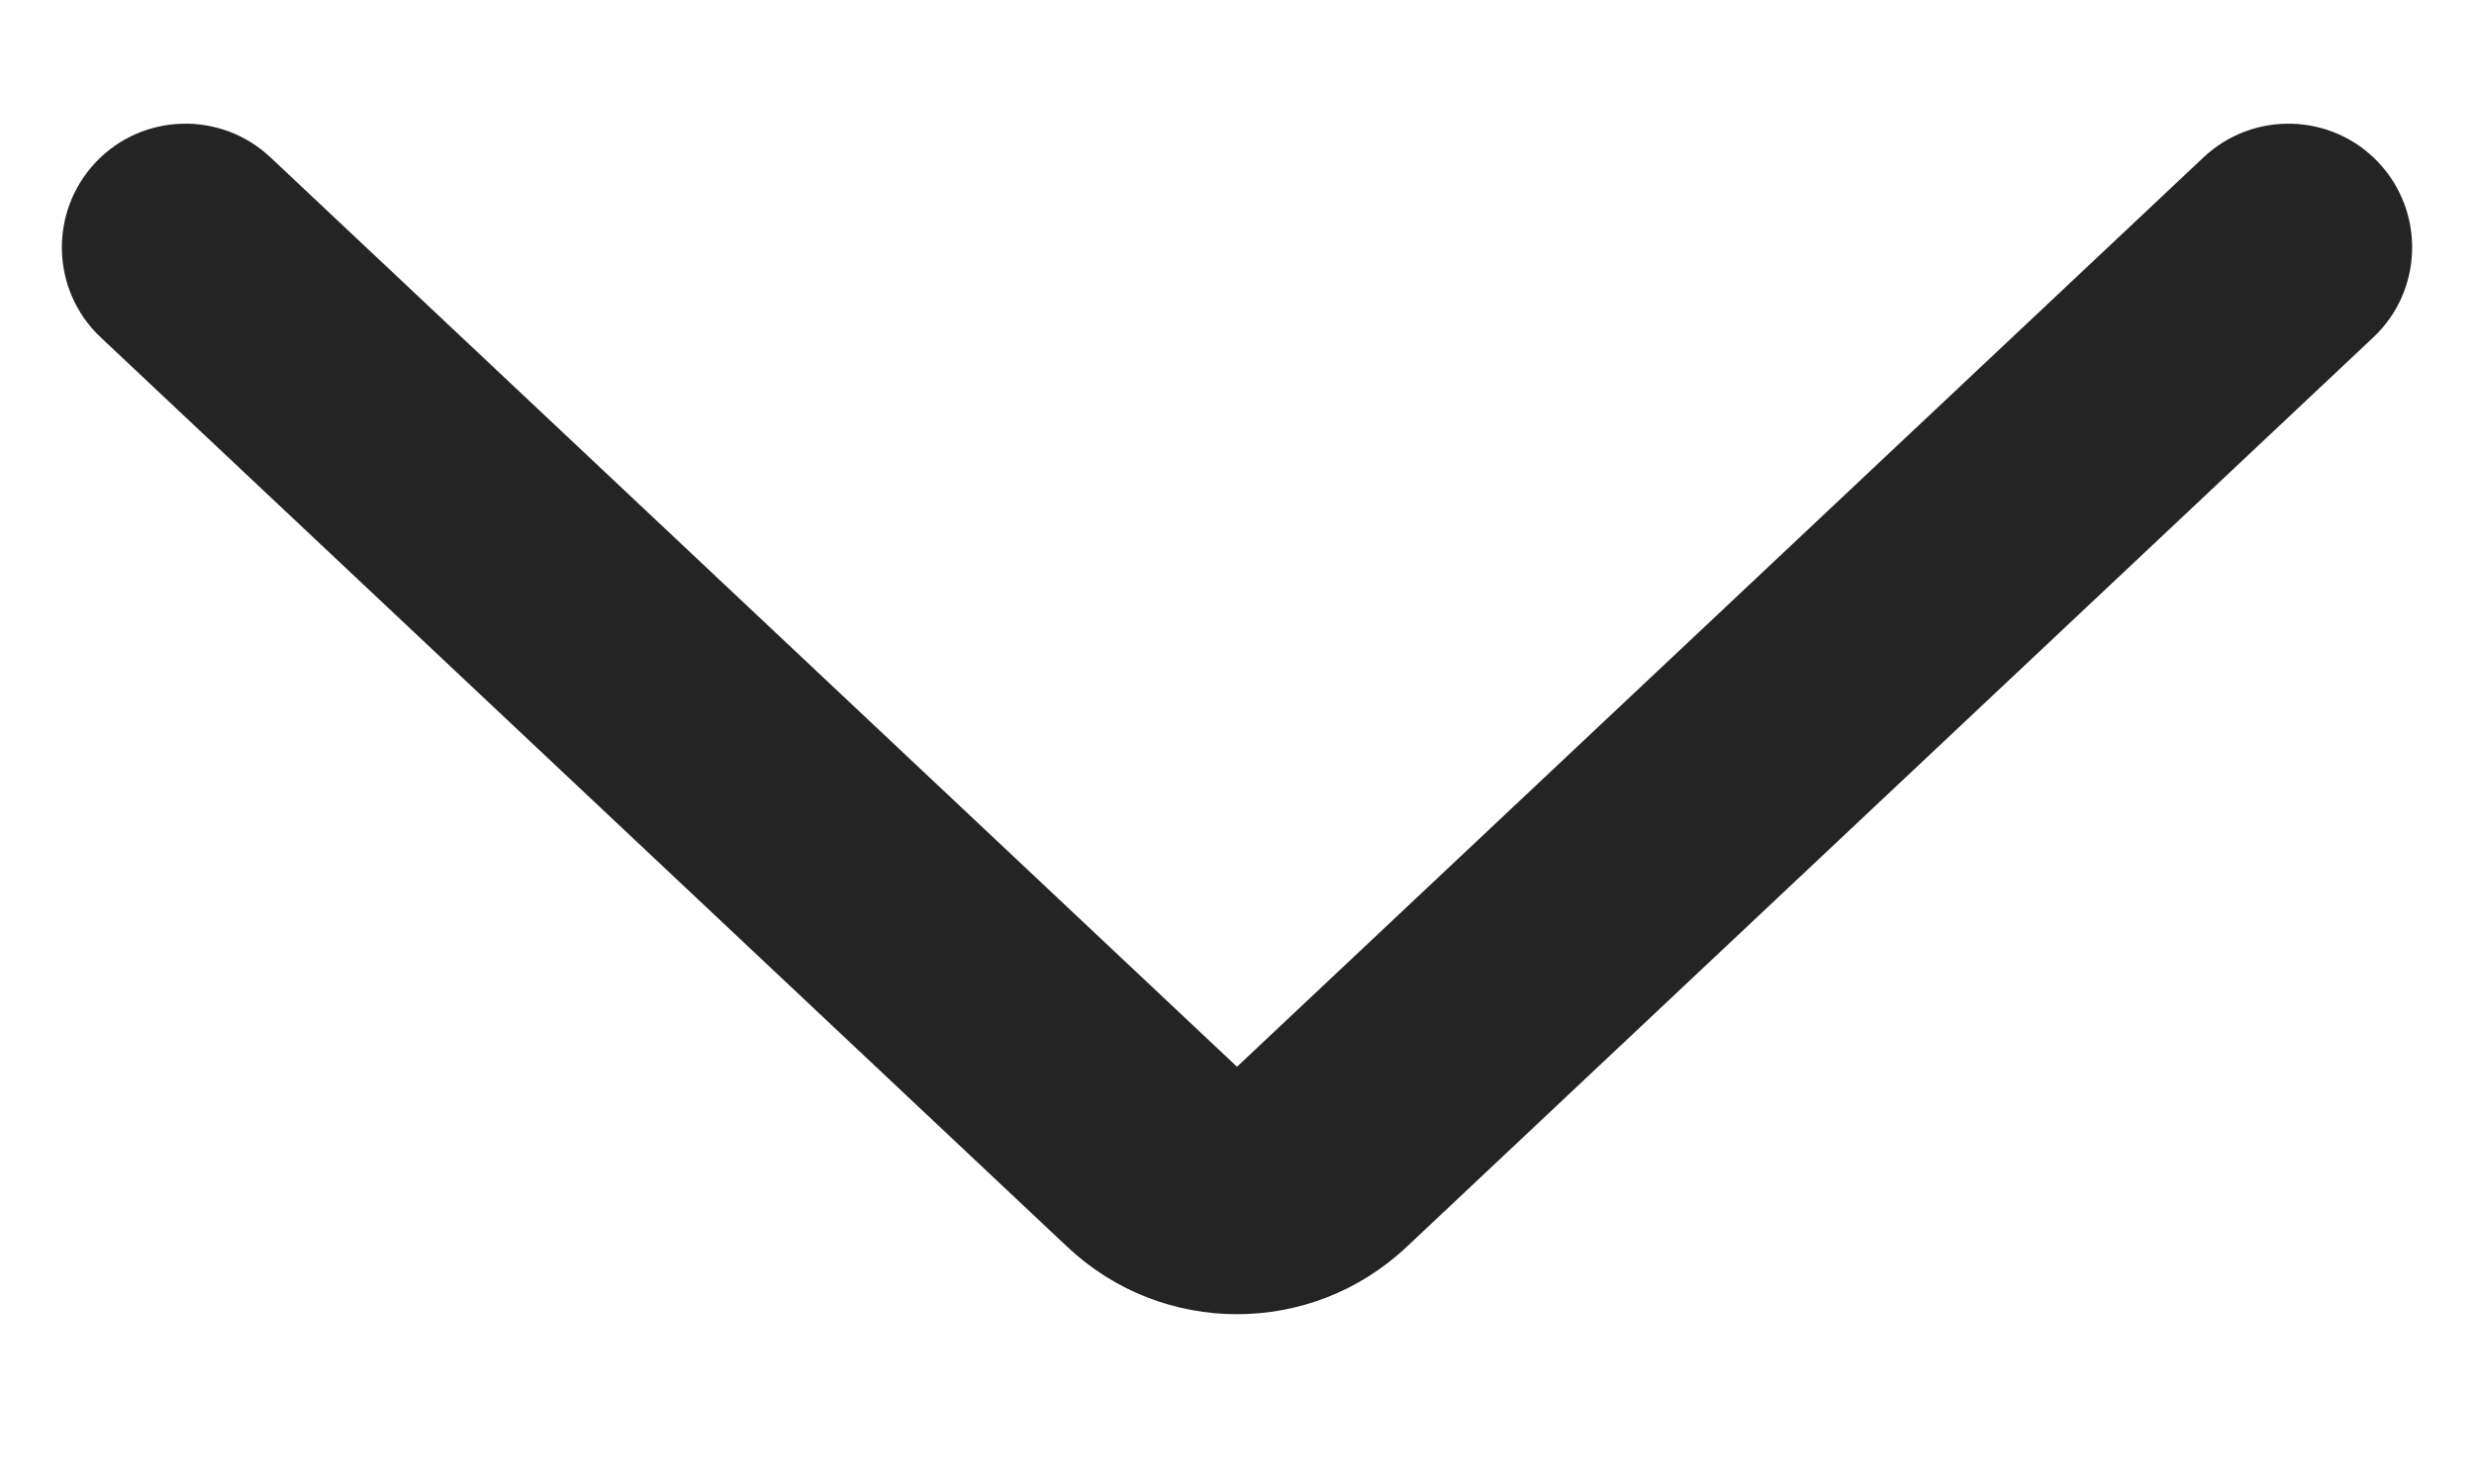
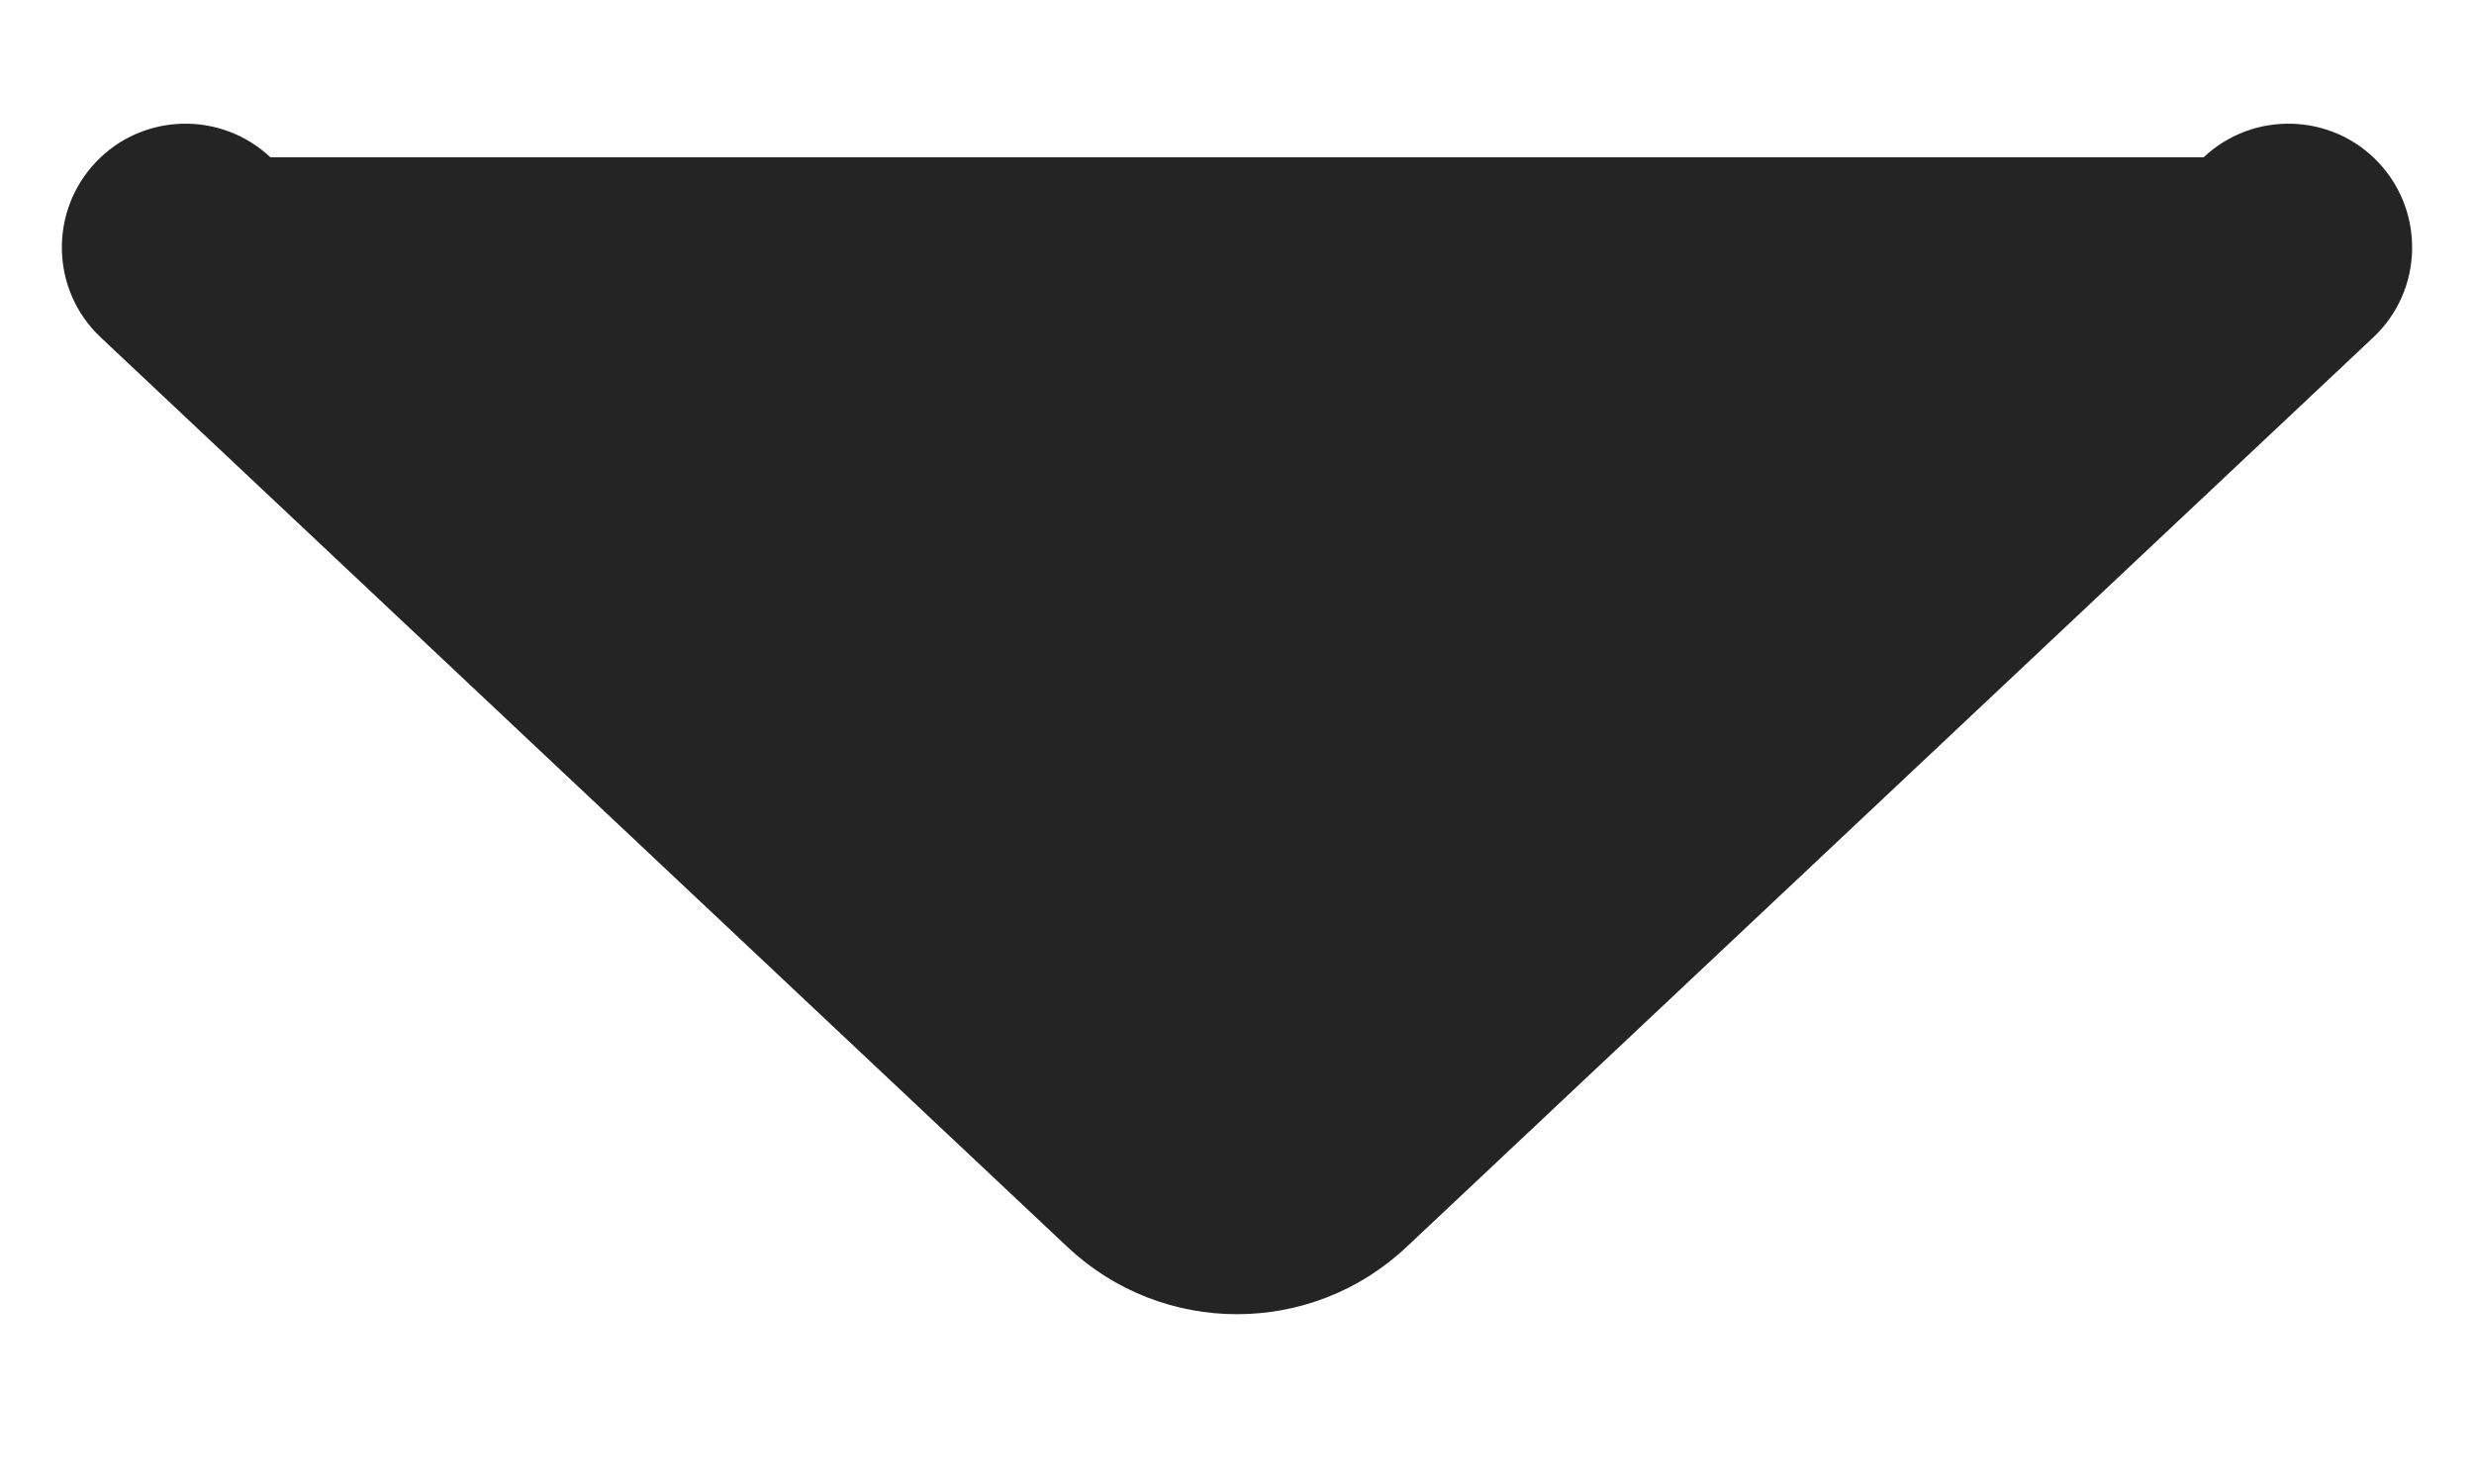
<svg xmlns="http://www.w3.org/2000/svg" width="10" height="6" viewBox="0 0 10 6" fill="none">
-   <path d="M0.407 1.364L4.315 5.042C4.7 5.404 5.3 5.404 5.685 5.042L9.593 1.364C9.794 1.175 9.803 0.858 9.614 0.657C9.425 0.456 9.108 0.447 8.907 0.636L5 4.313L1.093 0.636C0.892 0.447 0.575 0.456 0.386 0.657C0.197 0.858 0.206 1.175 0.407 1.364Z" fill="#242424" />
+   <path d="M0.407 1.364L4.315 5.042C4.7 5.404 5.3 5.404 5.685 5.042L9.593 1.364C9.794 1.175 9.803 0.858 9.614 0.657C9.425 0.456 9.108 0.447 8.907 0.636L1.093 0.636C0.892 0.447 0.575 0.456 0.386 0.657C0.197 0.858 0.206 1.175 0.407 1.364Z" fill="#242424" />
</svg>